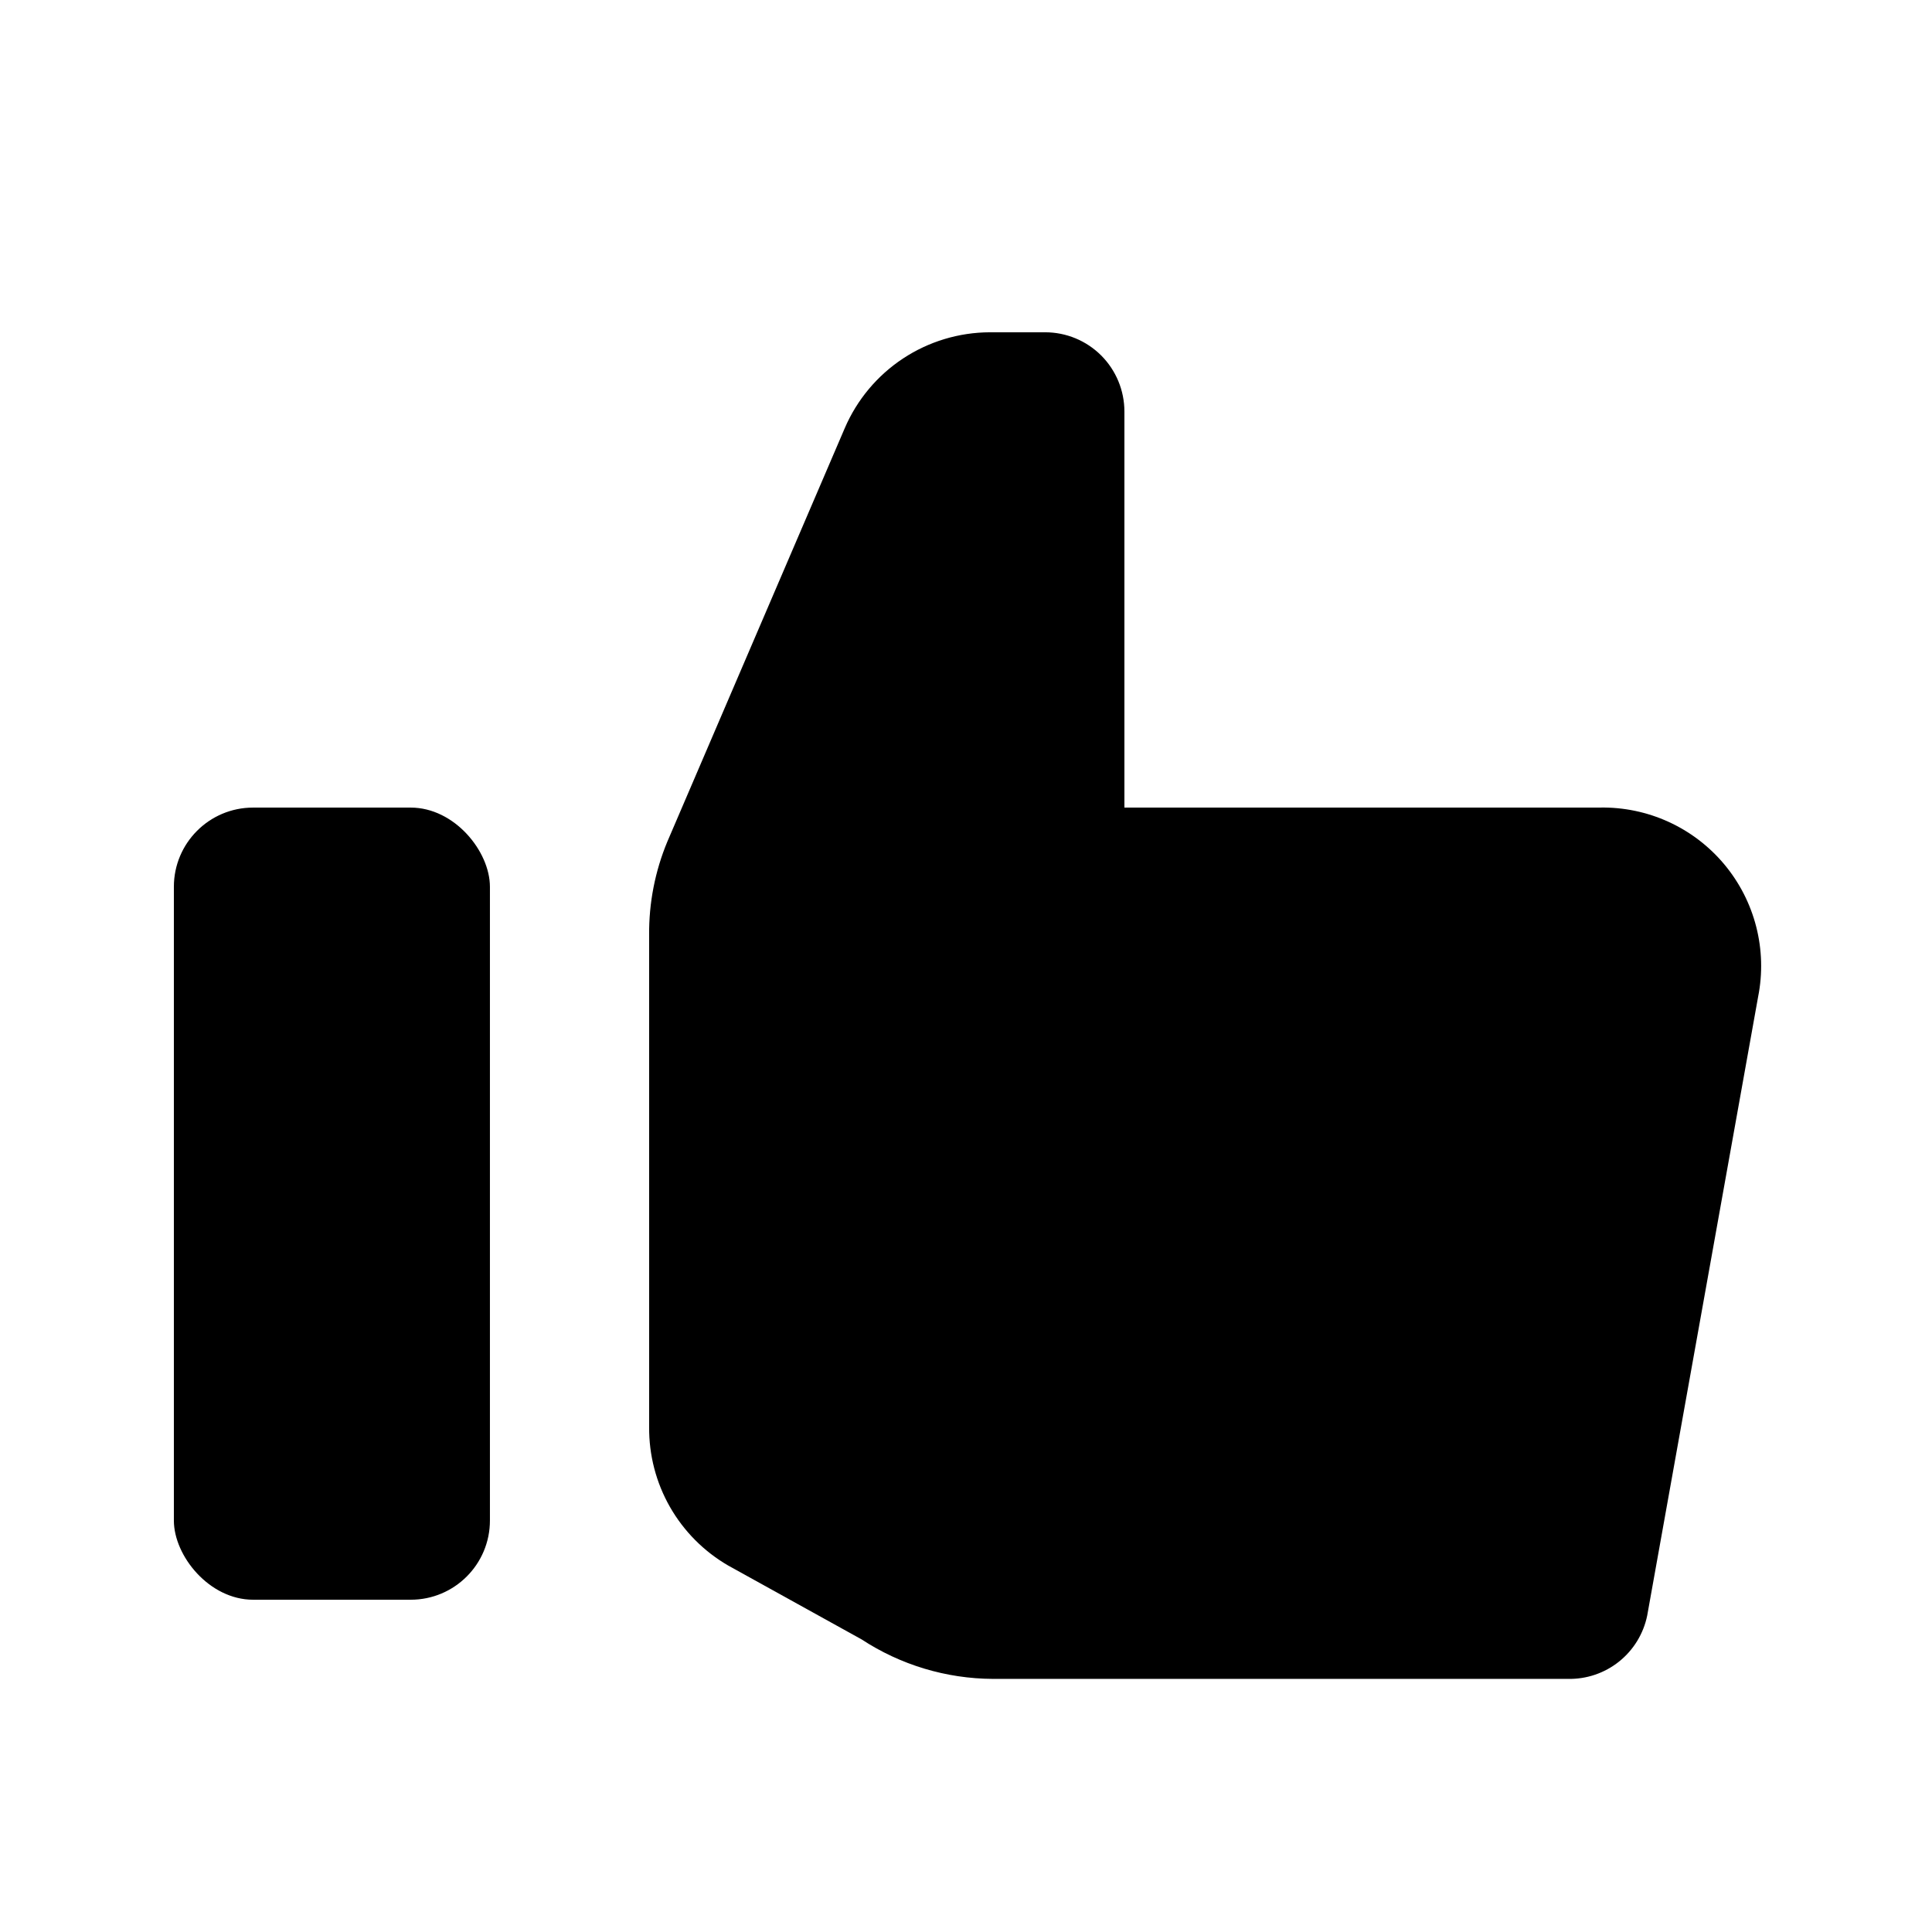
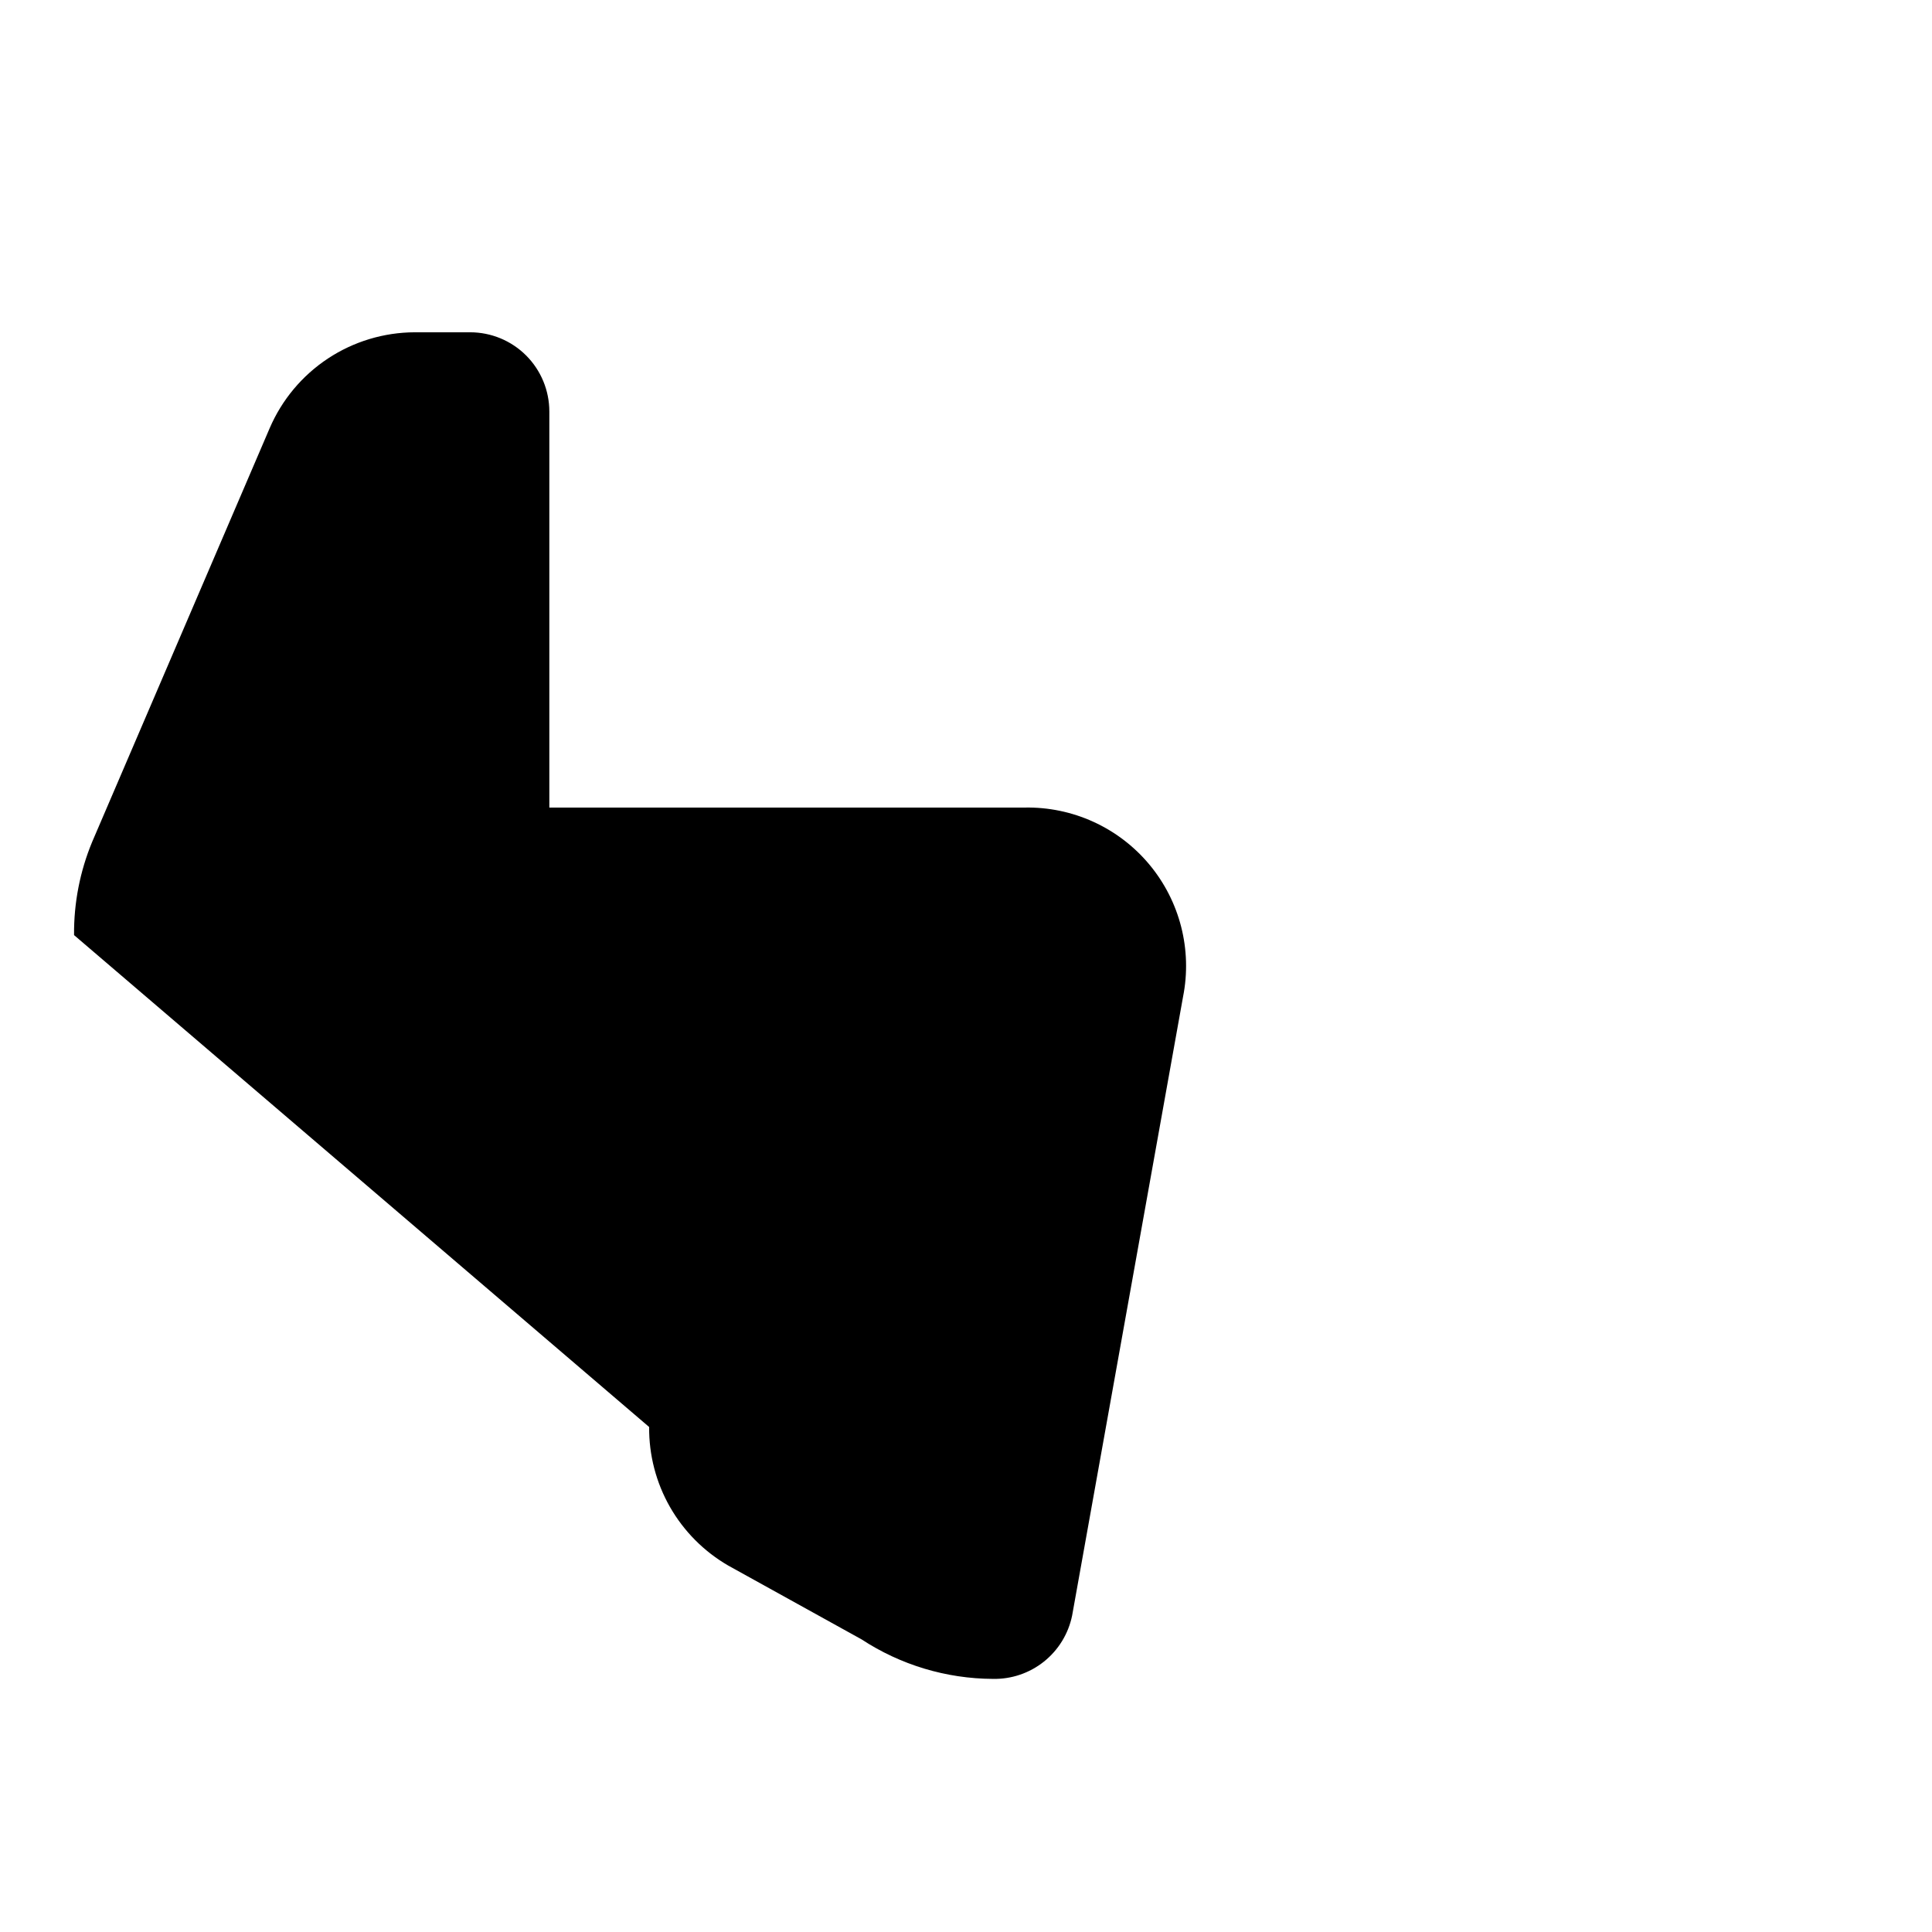
<svg xmlns="http://www.w3.org/2000/svg" fill="#000000" width="800px" height="800px" version="1.1" viewBox="144 144 512 512">
  <g>
-     <path d="m211.07 358.02h41.773c11.594 0 20.992 11.594 20.992 20.992v167.94c0 11.594-9.398 20.992-20.992 20.992h-41.773c-11.594 0-20.992-11.594-20.992-20.992v-167.94c0-11.594 9.398-20.992 20.992-20.992z" />
-     <path d="m316.03 522.17c-0.066 7.434 1.84 14.75 5.527 21.207 3.691 6.453 9.027 11.812 15.465 15.531l35.266 19.523v-0.004c10.355 6.797 22.461 10.441 34.848 10.496h152.4c4.91 0.102 9.699-1.527 13.535-4.594 3.836-3.07 6.477-7.387 7.457-12.199l29.387-163.95c2.484-12.465-0.82-25.387-8.977-35.137-8.16-9.75-20.297-15.277-33.008-15.031h-125.95v-104.96c0-5.566-2.215-10.906-6.148-14.844-3.938-3.938-9.277-6.148-14.844-6.148h-14.695c-8.184 0.031-16.176 2.449-23.004 6.961-6.824 4.516-12.18 10.922-15.414 18.438l-47.02 109.58c-3.266 7.848-4.906 16.273-4.828 24.773z" />
+     <path d="m316.03 522.17c-0.066 7.434 1.84 14.75 5.527 21.207 3.691 6.453 9.027 11.812 15.465 15.531l35.266 19.523v-0.004c10.355 6.797 22.461 10.441 34.848 10.496c4.91 0.102 9.699-1.527 13.535-4.594 3.836-3.07 6.477-7.387 7.457-12.199l29.387-163.95c2.484-12.465-0.82-25.387-8.977-35.137-8.16-9.75-20.297-15.277-33.008-15.031h-125.95v-104.96c0-5.566-2.215-10.906-6.148-14.844-3.938-3.938-9.277-6.148-14.844-6.148h-14.695c-8.184 0.031-16.176 2.449-23.004 6.961-6.824 4.516-12.18 10.922-15.414 18.438l-47.02 109.58c-3.266 7.848-4.906 16.273-4.828 24.773z" />
  </g>
</svg>